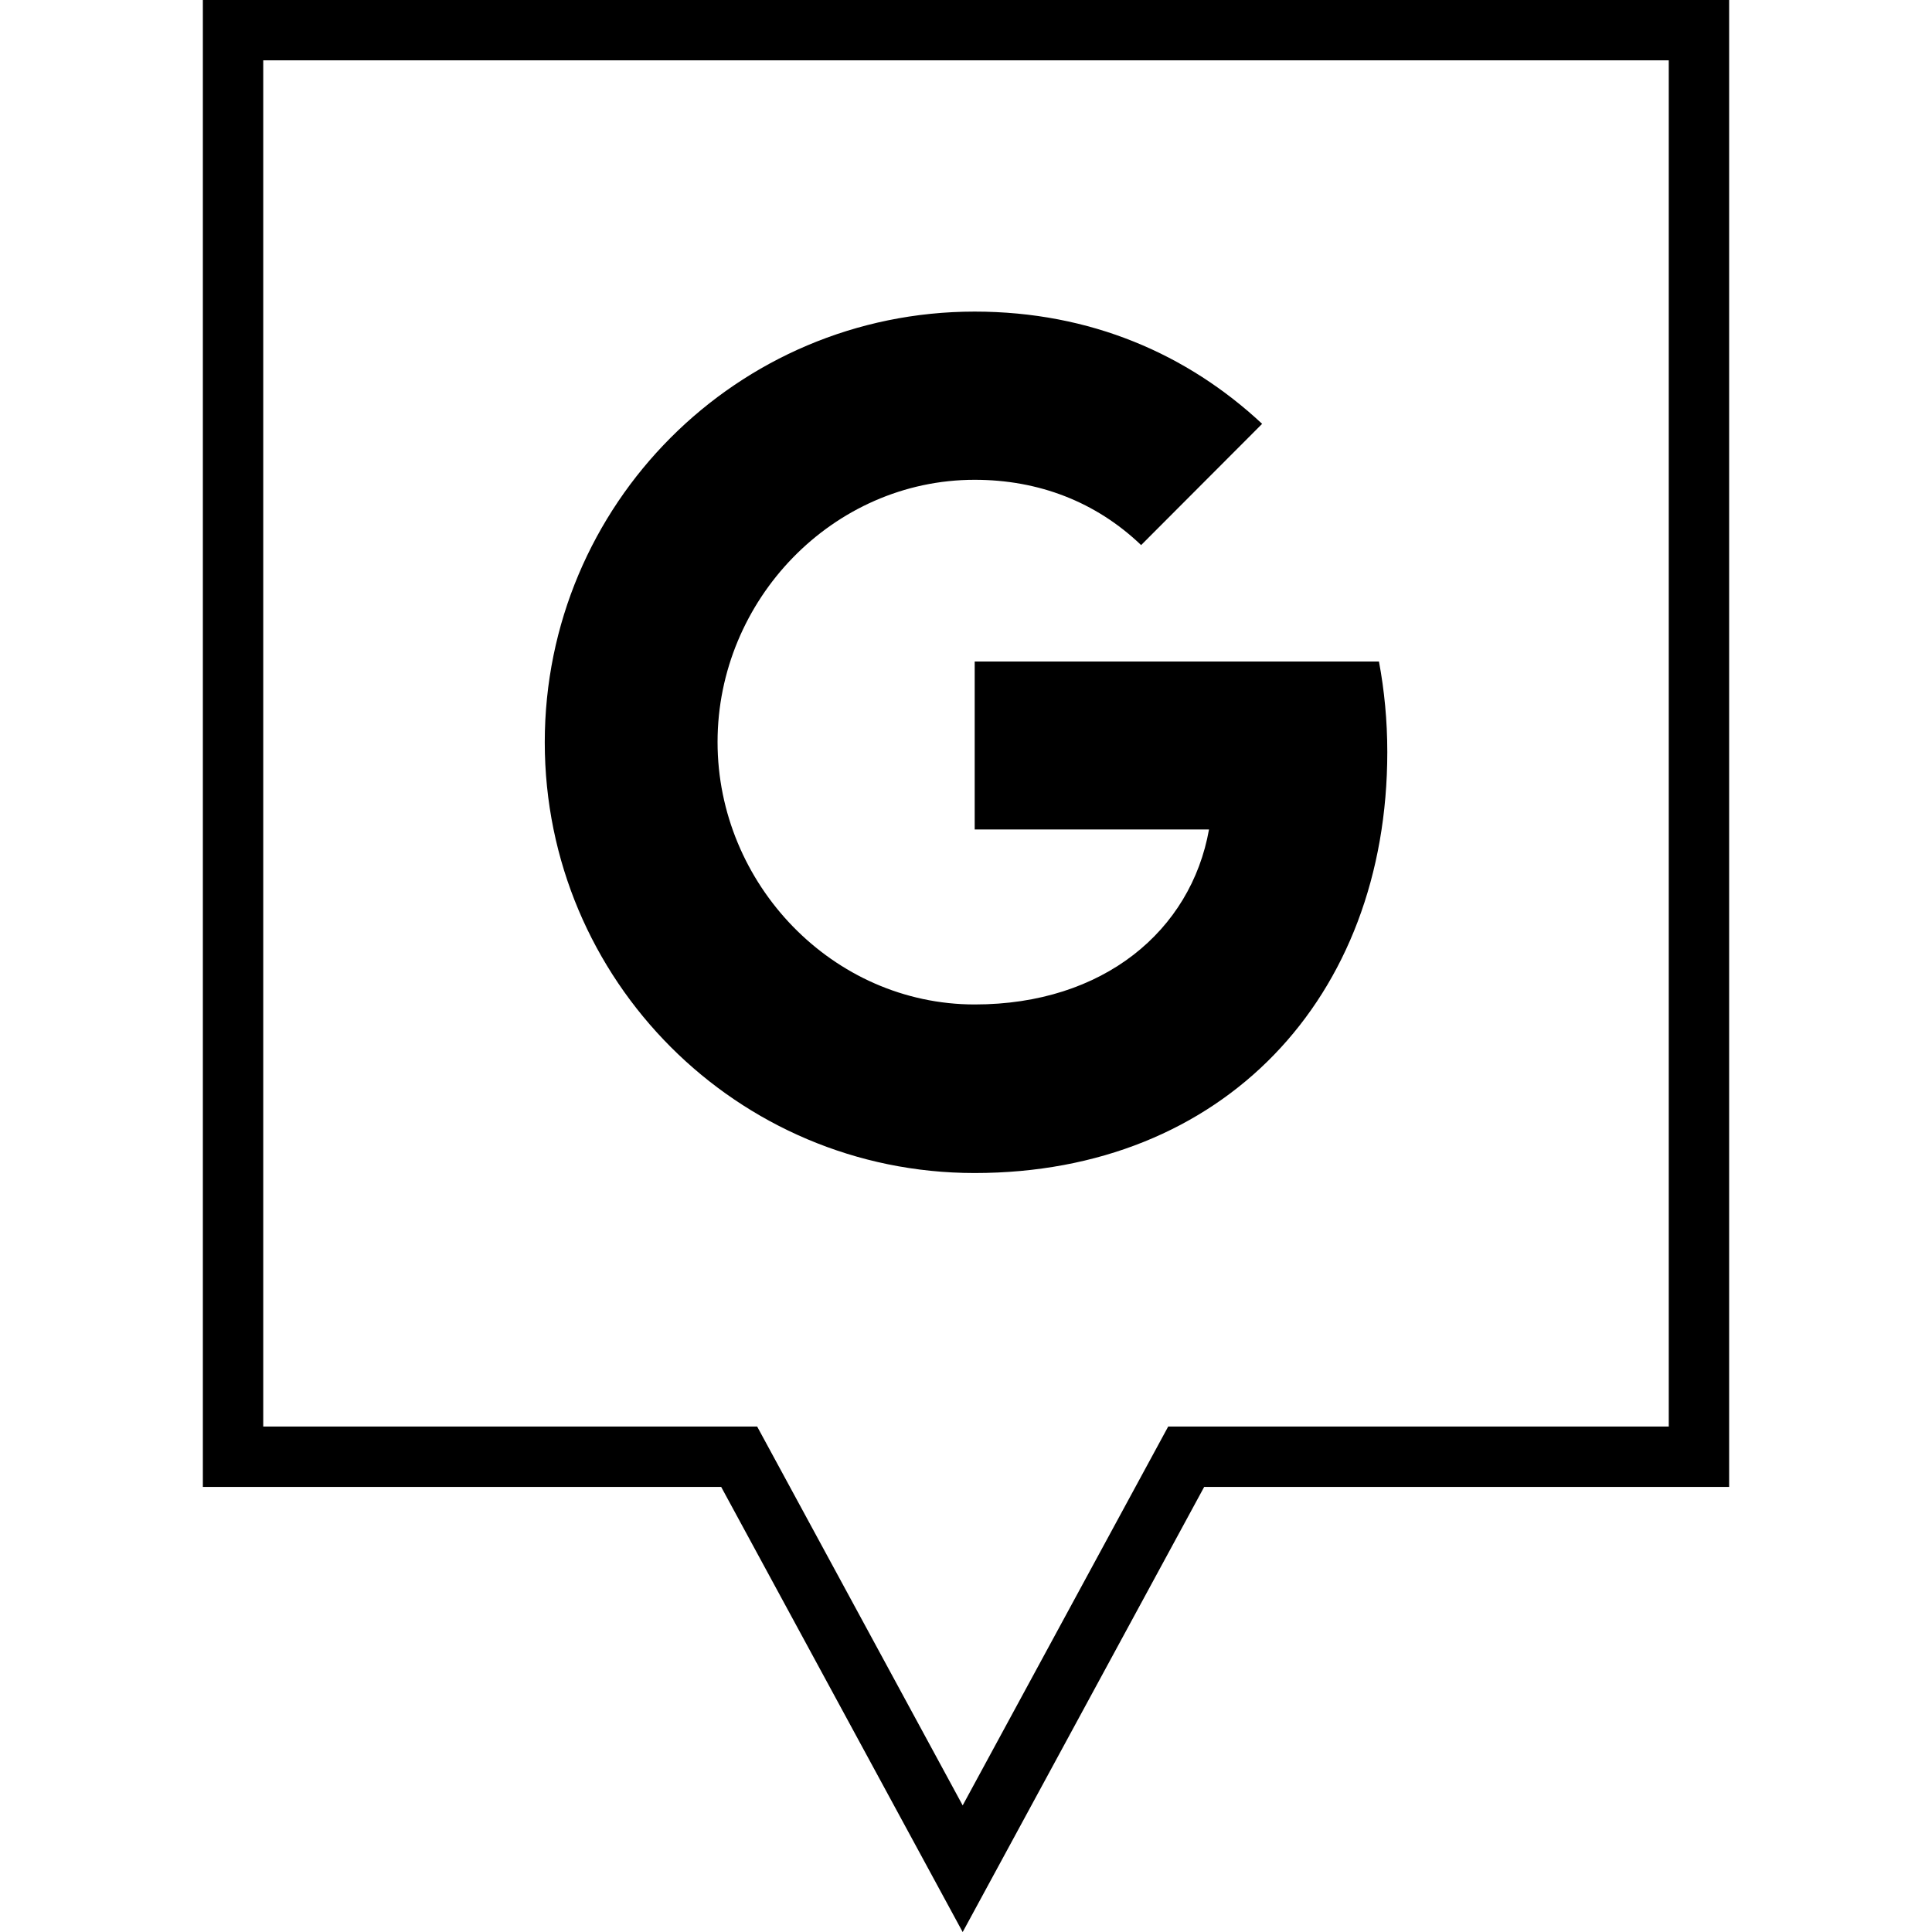
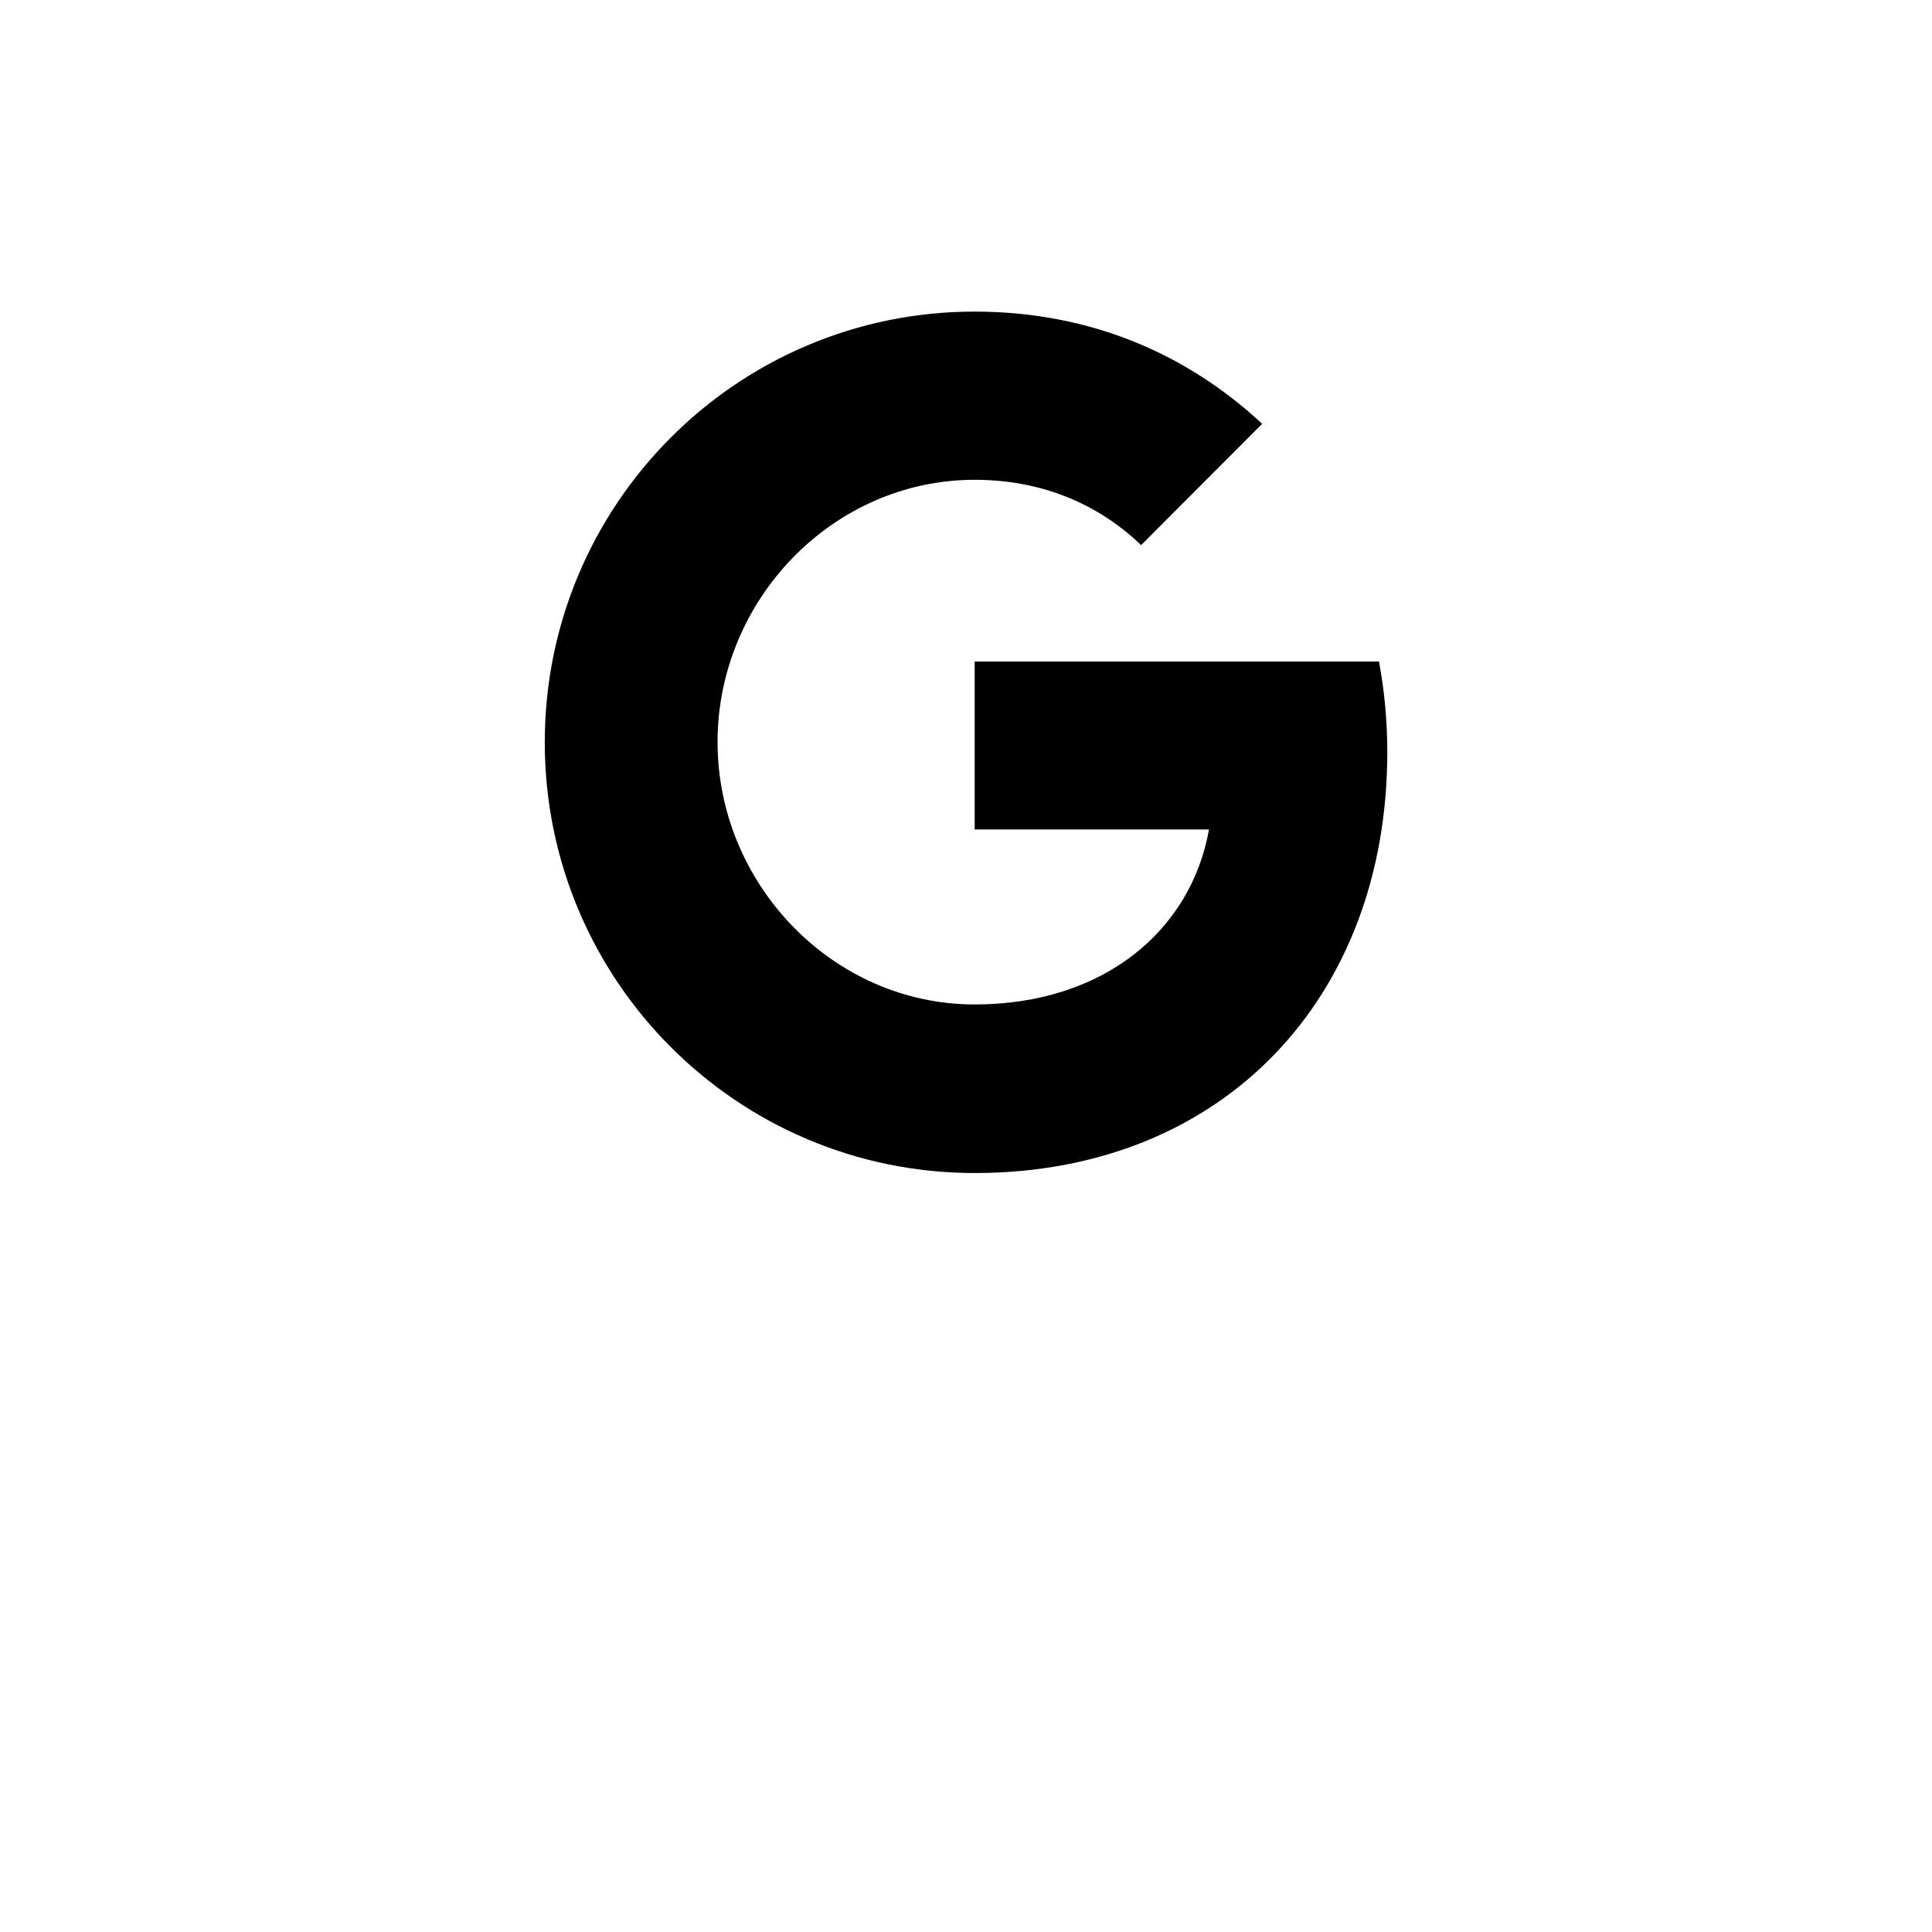
<svg xmlns="http://www.w3.org/2000/svg" enable-background="new 0 0 32 32" version="1.1" viewBox="0 0 32 32" xml:space="preserve">
  <g id="Outline">
    <g>
-       <path d="M15.945,32.001l-4-7.373H3.36V-0.001h25.28v24.629h-8.695L15.945,32.001z M4.36,23.628h8.181l3.404,6.275l3.404-6.275    h8.291V0.999H4.36V23.628z" />
-     </g>
+       </g>
    <g>
      <path d="M22.84,10.957c0.089,0.477,0.138,0.976,0.138,1.498c0,4.076-2.723,6.974-6.835,6.974c-3.934,0-7.12-3.193-7.12-7.134    s3.186-7.134,7.12-7.134c1.923,0,3.529,0.709,4.762,1.859l-2.007,2.011V9.026c-0.747-0.714-1.695-1.079-2.754-1.079    c-2.35,0-4.259,1.989-4.259,4.343c0,2.354,1.909,4.347,4.259,4.347c2.132,0,3.582-1.222,3.881-2.898h-3.881v-2.782L22.84,10.957    L22.84,10.957z" />
    </g>
  </g>
</svg>